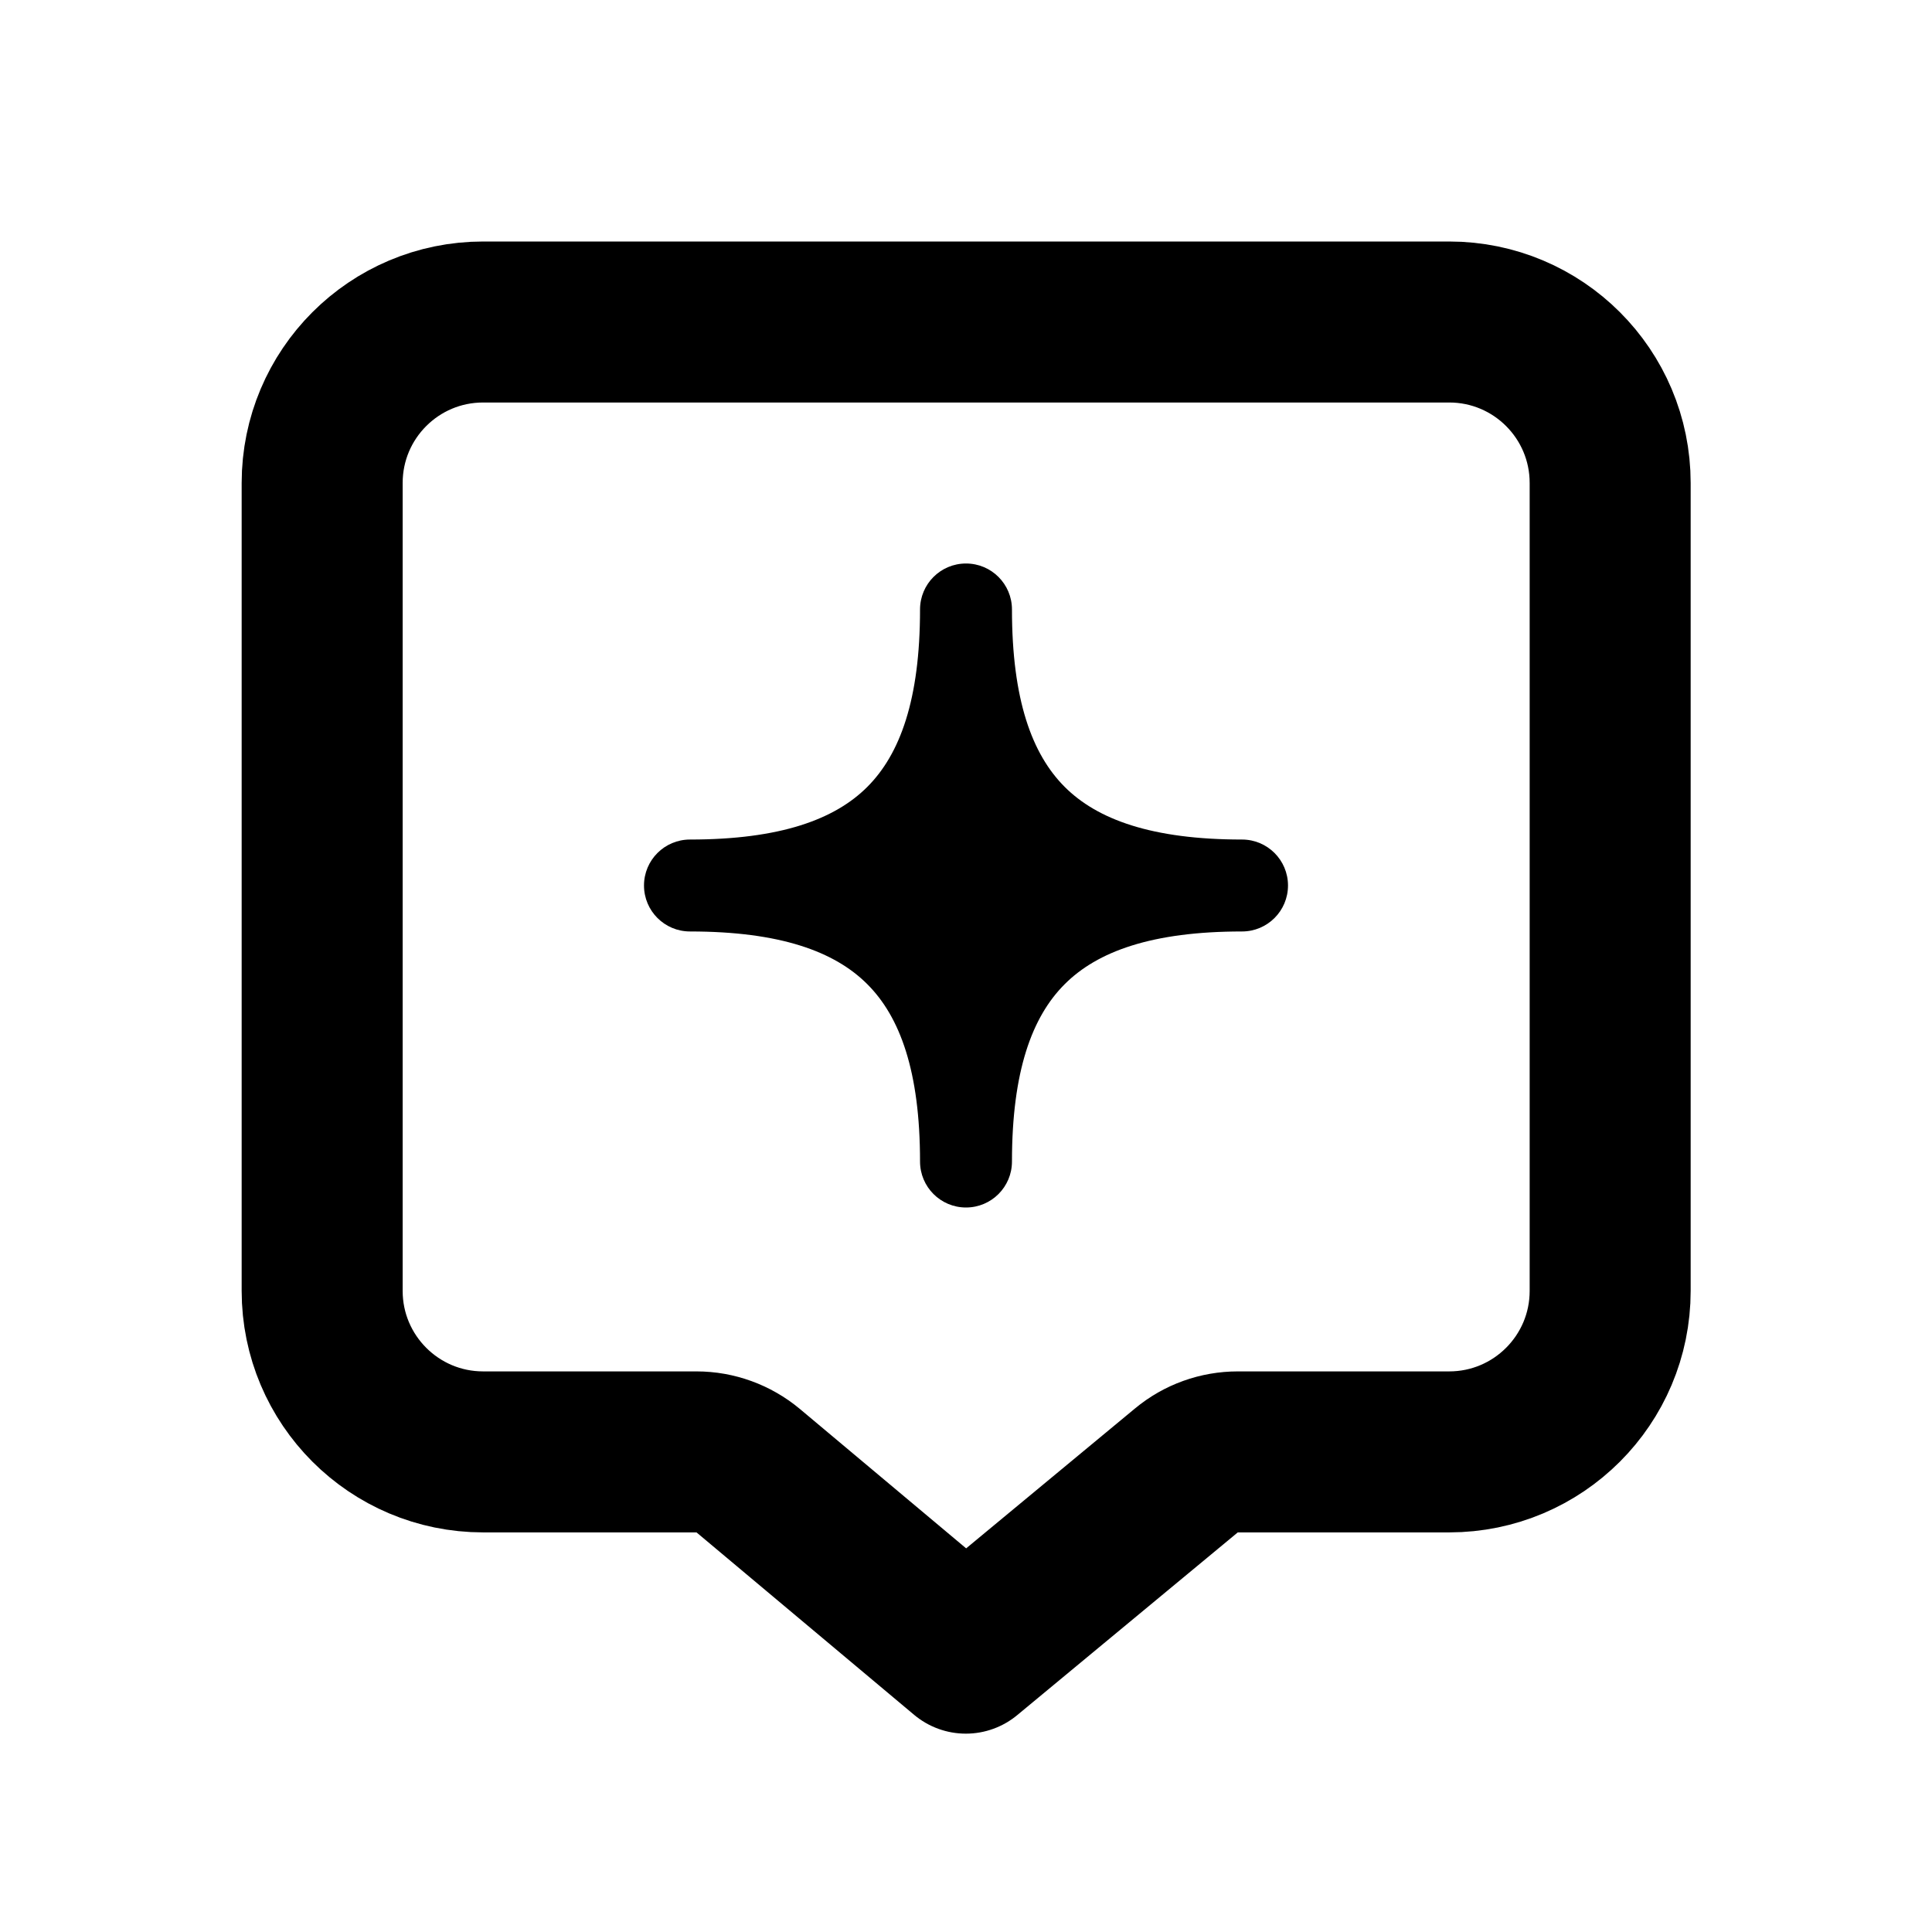
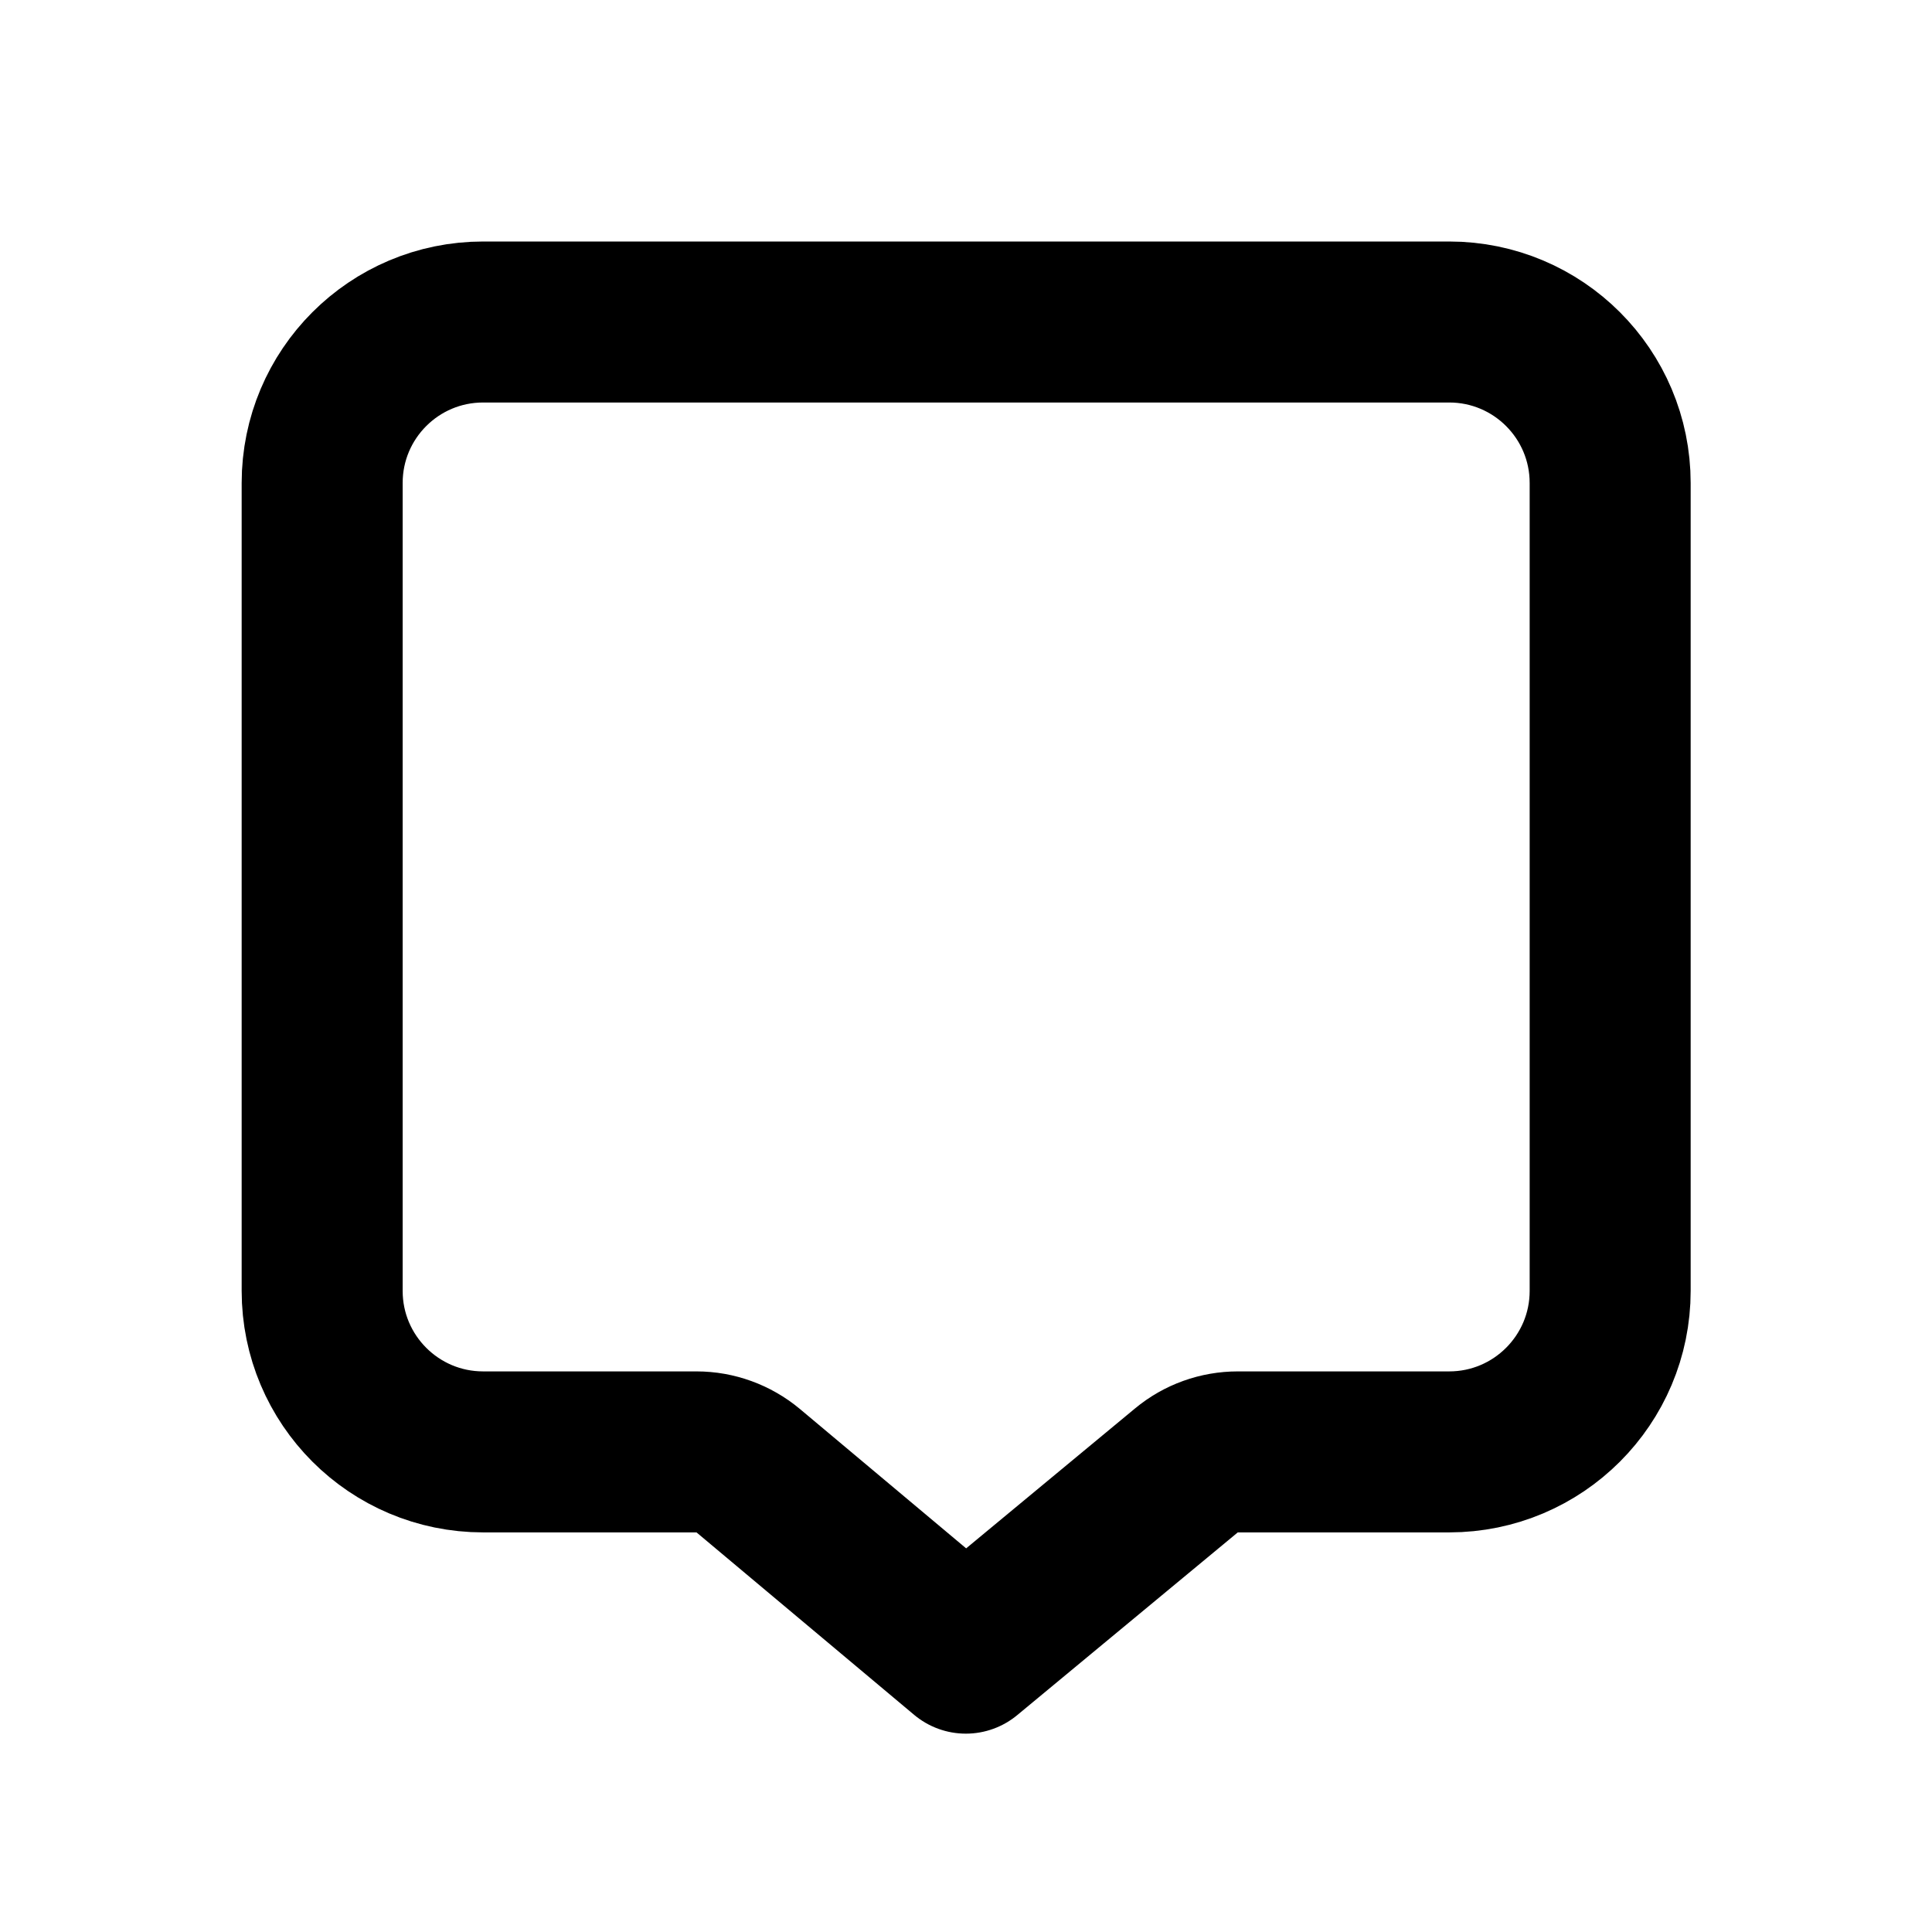
<svg xmlns="http://www.w3.org/2000/svg" width="24" height="24" viewBox="0 0 24 24" fill="none">
  <path d="M4.002 6C4.002 4.895 4.897 4 6.002 4L18.002 4C19.107 4 20.002 4.895 20.002 6V16.036C20.002 17.14 19.107 18.036 18.002 18.036L15.376 18.036C15.143 18.036 14.917 18.117 14.738 18.266L11.998 20.536L9.294 18.269C9.114 18.119 8.886 18.036 8.652 18.036H6.002C4.897 18.036 4.002 17.14 4.002 16.036V6Z" stroke="black" stroke-width="2" stroke-linejoin="round" />
-   <path d="M12.571 7.571C12.571 7.256 12.316 7 12 7C11.684 7 11.429 7.256 11.429 7.571C11.429 8.692 11.18 9.369 10.774 9.775C10.369 10.18 9.692 10.429 8.571 10.429C8.256 10.429 8 10.684 8 11C8 11.316 8.256 11.571 8.571 11.571C9.692 11.571 10.369 11.82 10.774 12.226C11.18 12.631 11.429 13.308 11.429 14.429C11.429 14.744 11.684 15 12 15C12.316 15 12.571 14.744 12.571 14.429C12.571 13.308 12.82 12.631 13.226 12.226C13.631 11.82 14.308 11.571 15.429 11.571C15.744 11.571 16 11.316 16 11C16 10.684 15.744 10.429 15.429 10.429C14.308 10.429 13.631 10.18 13.226 9.775C12.82 9.369 12.571 8.692 12.571 7.571Z" fill="black" />
</svg>